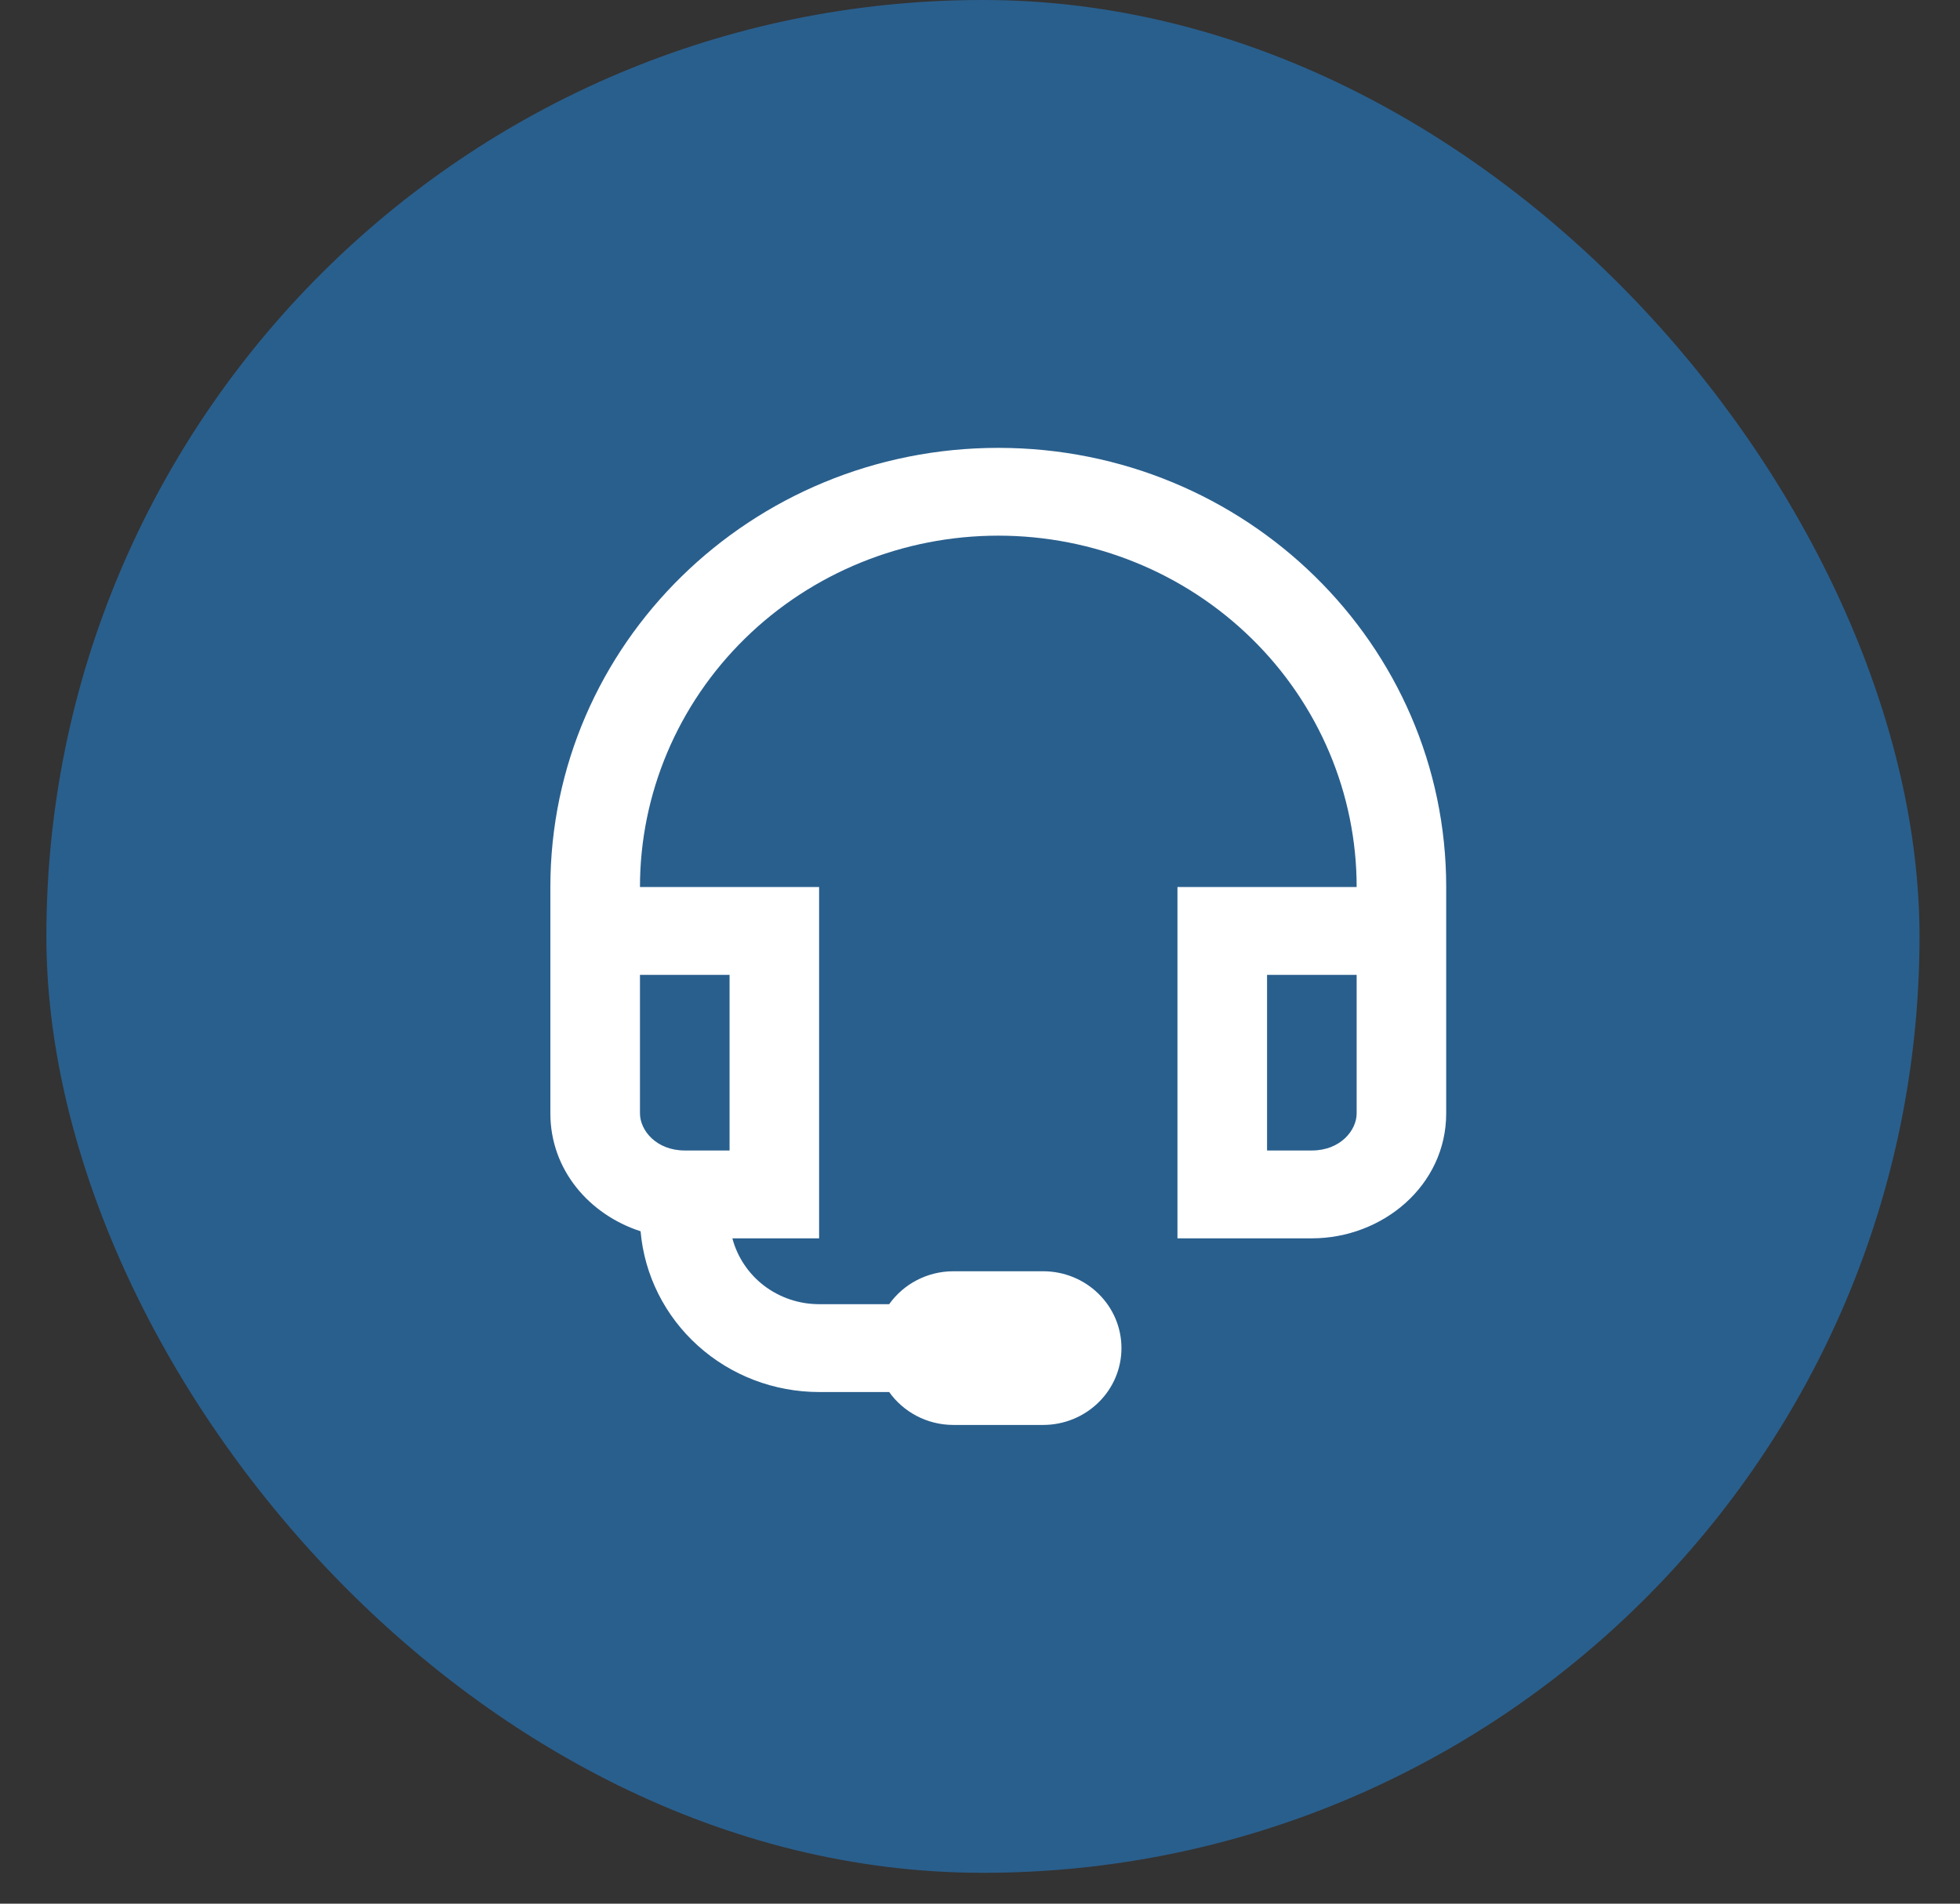
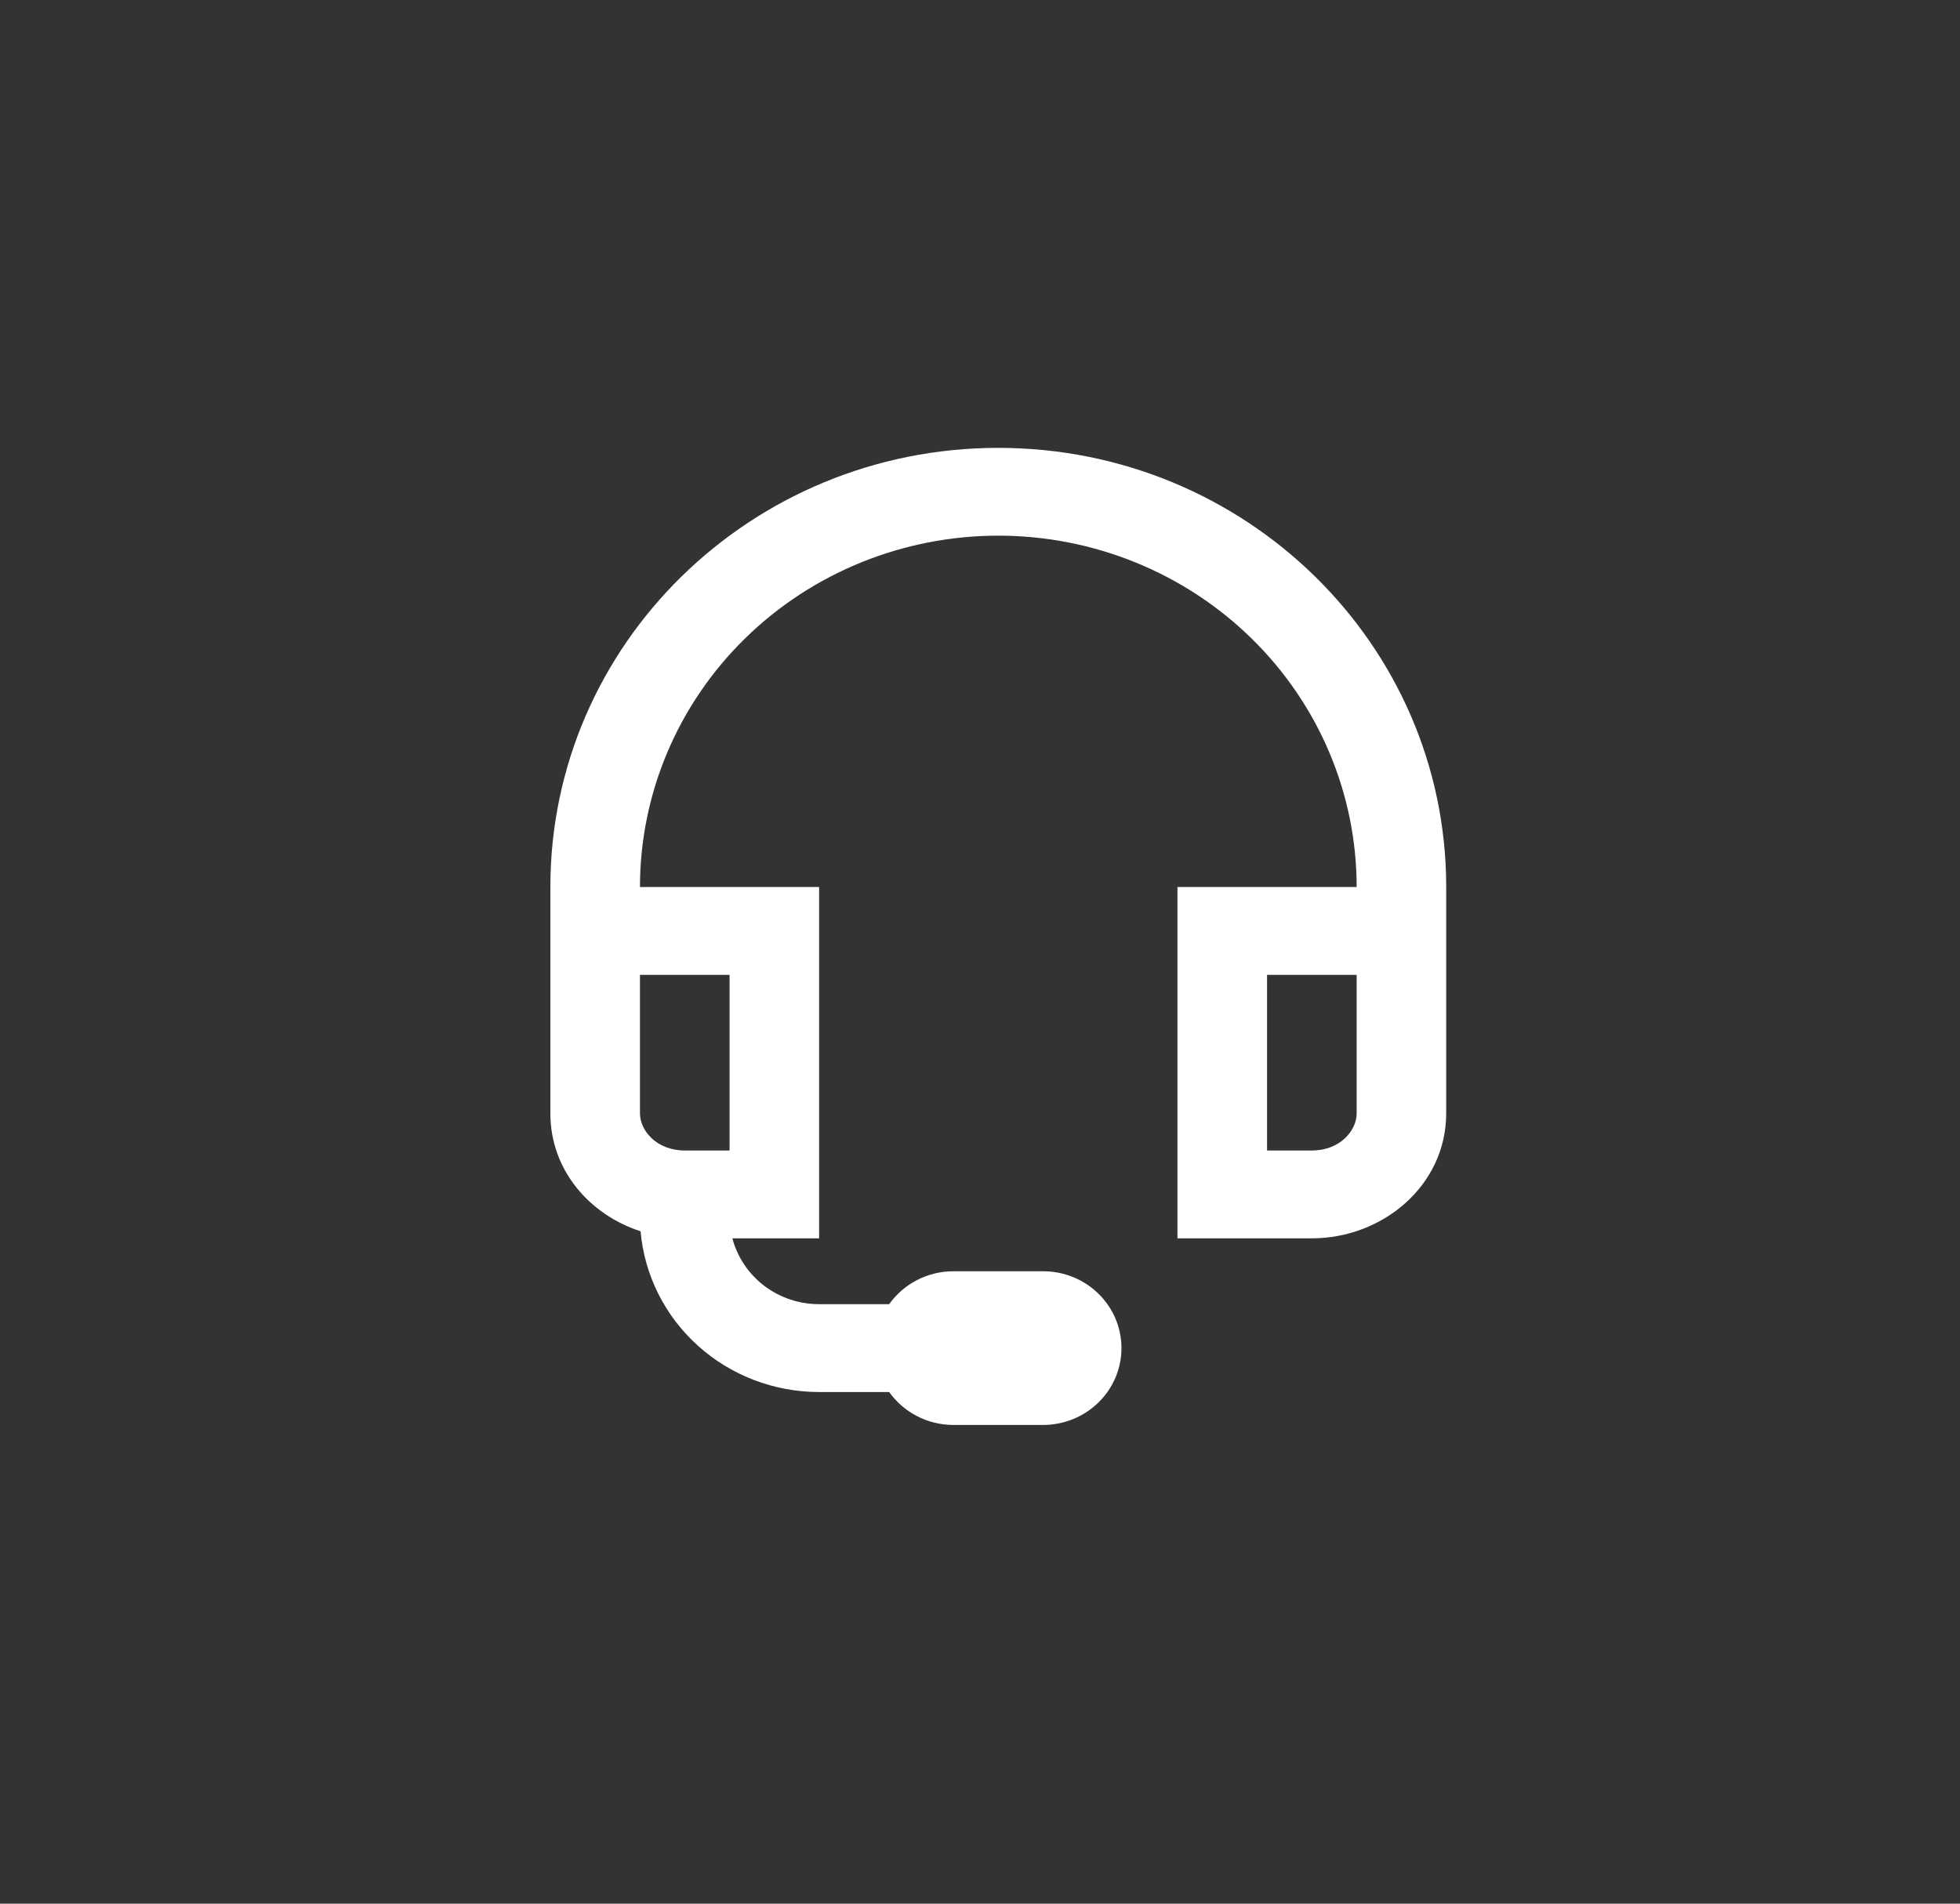
<svg xmlns="http://www.w3.org/2000/svg" width="35" height="34" viewBox="0 0 35 34" fill="none">
  <rect x="0" y="0" width="35" height="34" fill="#333333" stroke="none" />
-   <rect x="0.828" width="33.449" height="33.449" rx="16.724" fill="#295F8D" />
  <path d="M9.828 15.842C9.828 11.51 13.409 7.999 17.827 7.999C22.244 7.999 25.825 11.51 25.825 15.842V19.884C25.825 21.175 24.689 22.117 23.426 22.117H21.026V15.842H24.226C24.226 14.178 23.552 12.582 22.351 11.405C21.151 10.228 19.524 9.567 17.827 9.567C16.13 9.567 14.502 10.228 13.302 11.405C12.102 12.582 11.428 14.178 11.428 15.842H14.627V22.117H13.078C13.167 22.453 13.367 22.752 13.647 22.965C13.928 23.178 14.273 23.293 14.627 23.293H15.878C16.131 22.938 16.551 22.705 17.027 22.705H18.627C18.998 22.705 19.354 22.849 19.616 23.107C19.879 23.364 20.026 23.713 20.026 24.078C20.026 24.442 19.879 24.791 19.616 25.048C19.354 25.305 18.998 25.45 18.627 25.45H17.027C16.551 25.45 16.131 25.217 15.878 24.862H14.627C13.826 24.862 13.053 24.567 12.463 24.035C11.873 23.504 11.507 22.774 11.439 21.991C10.527 21.695 9.828 20.898 9.828 19.885V15.842ZM13.028 20.548V17.411H11.428V19.884C11.428 20.193 11.724 20.548 12.228 20.548H13.028ZM24.226 17.411H22.626V20.548H23.426C23.93 20.548 24.226 20.193 24.226 19.884V17.411Z" fill="white" />
</svg>